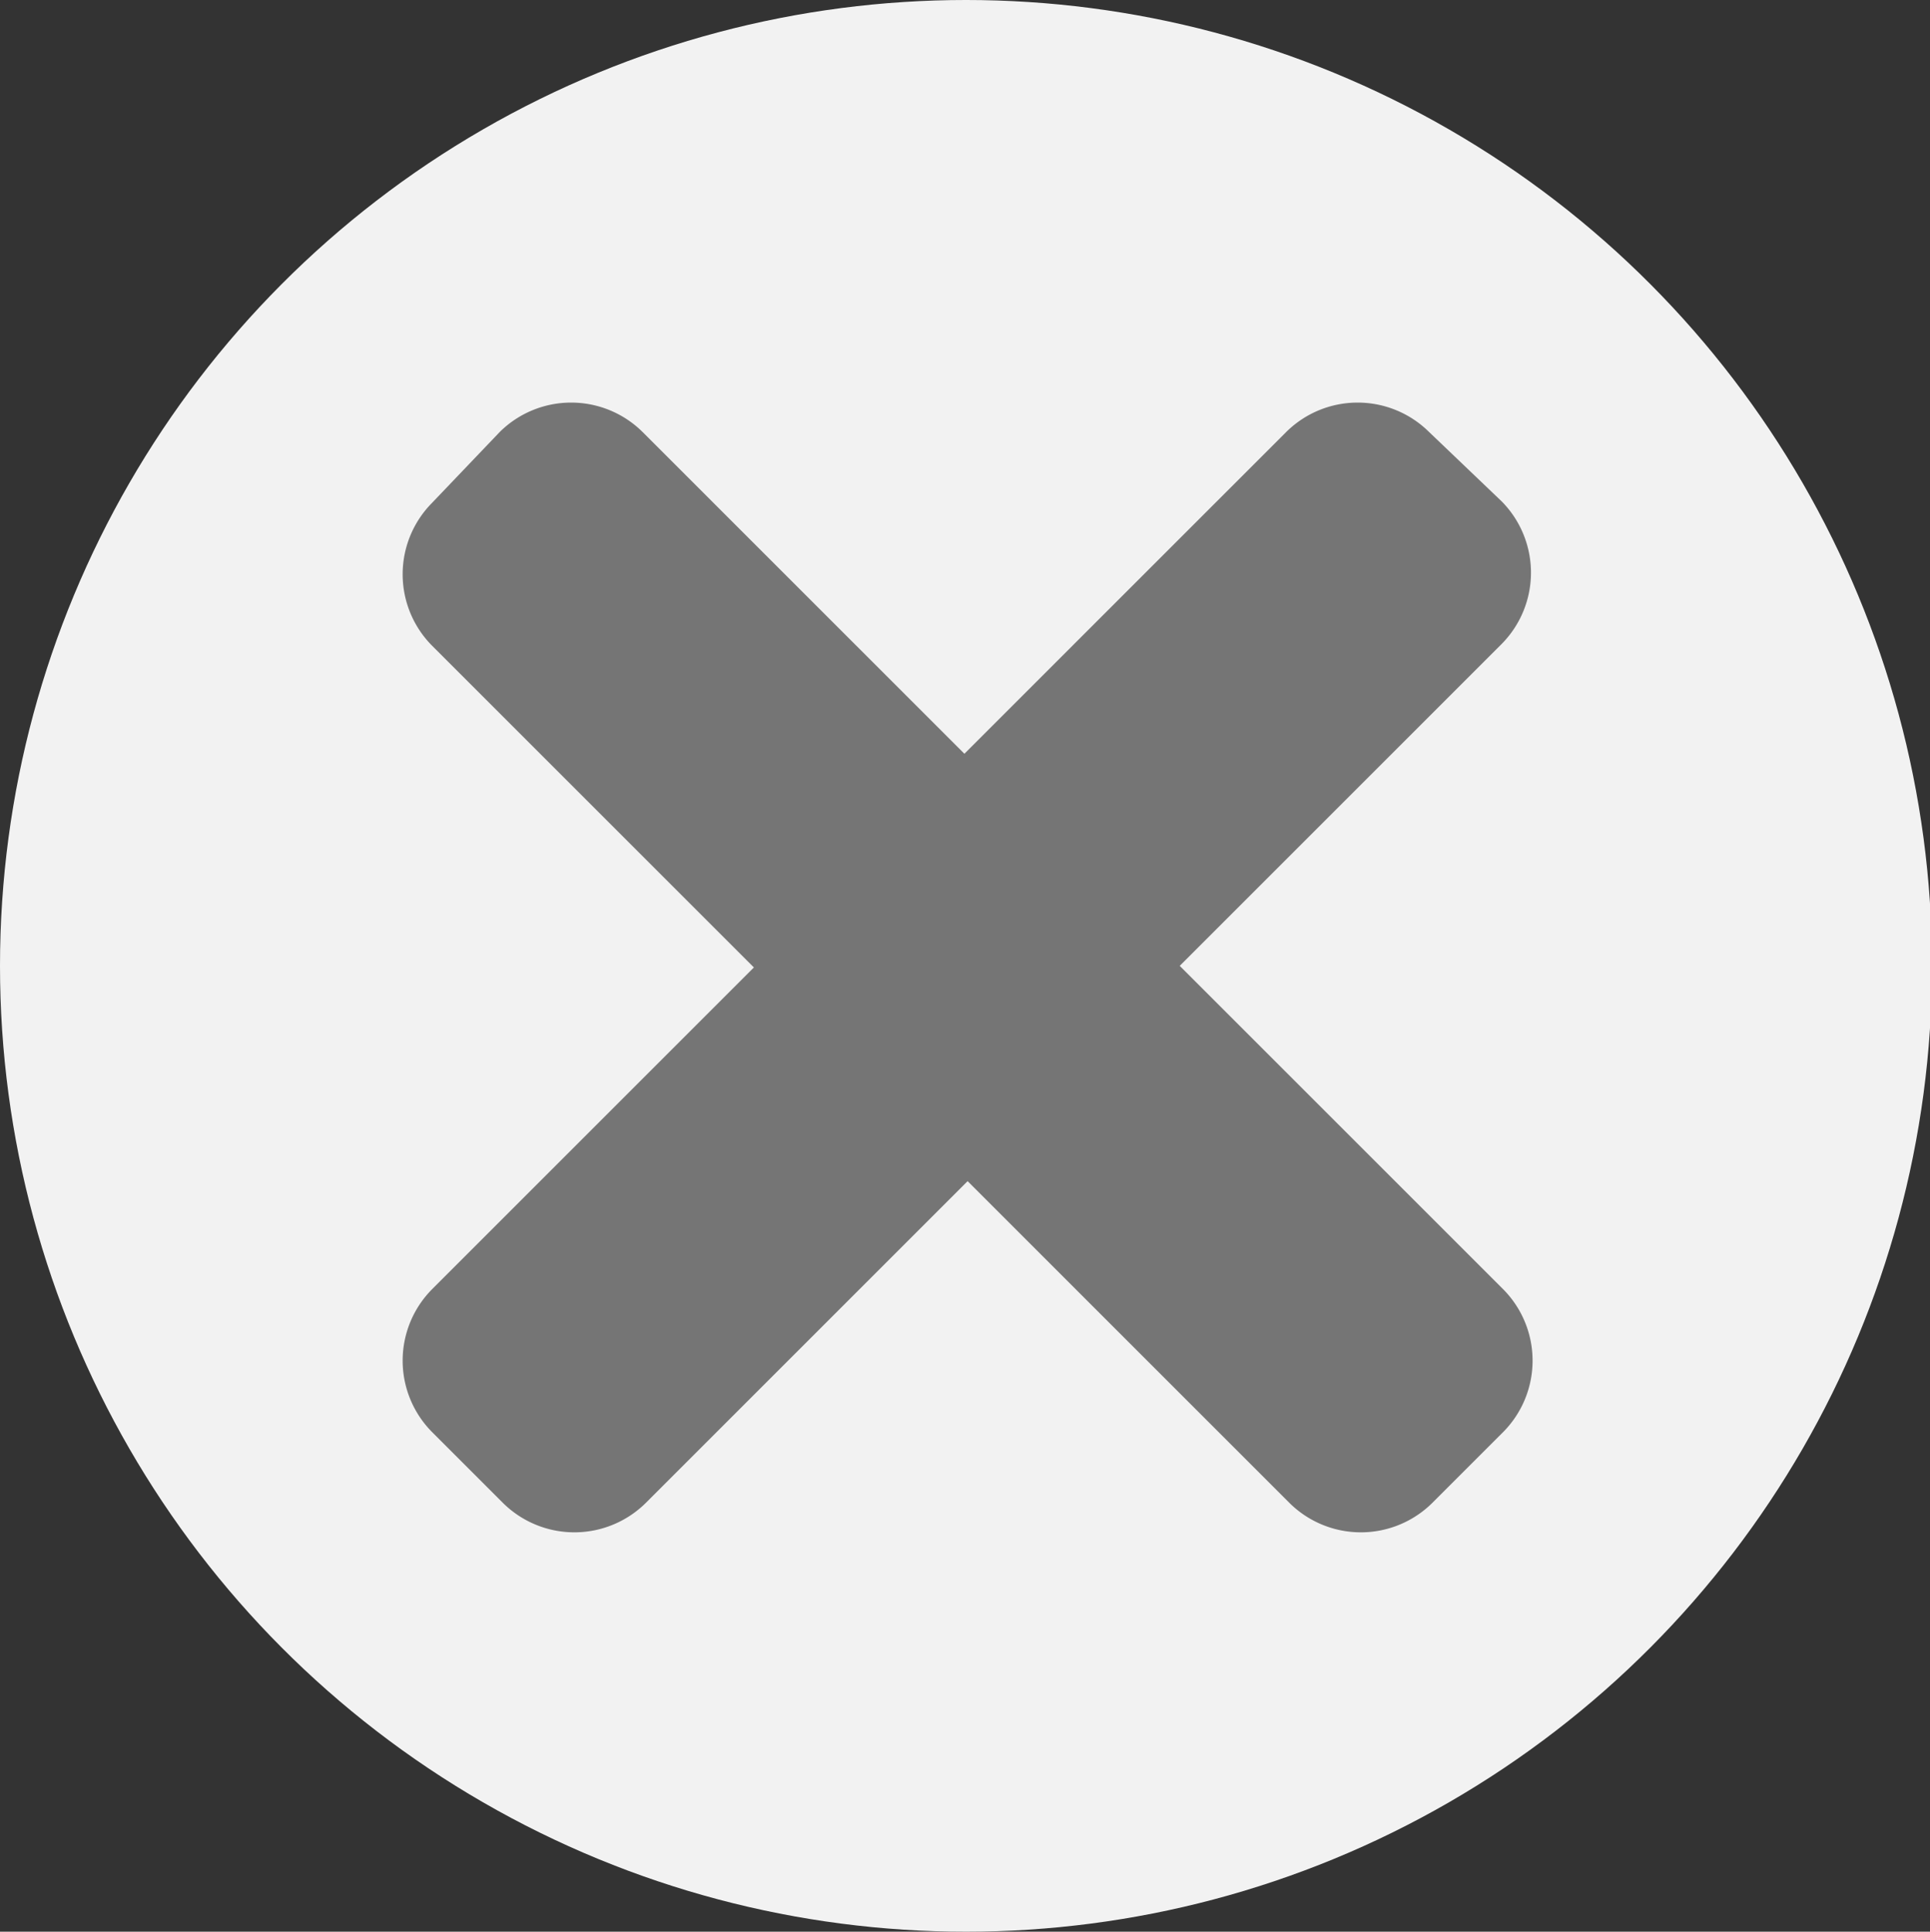
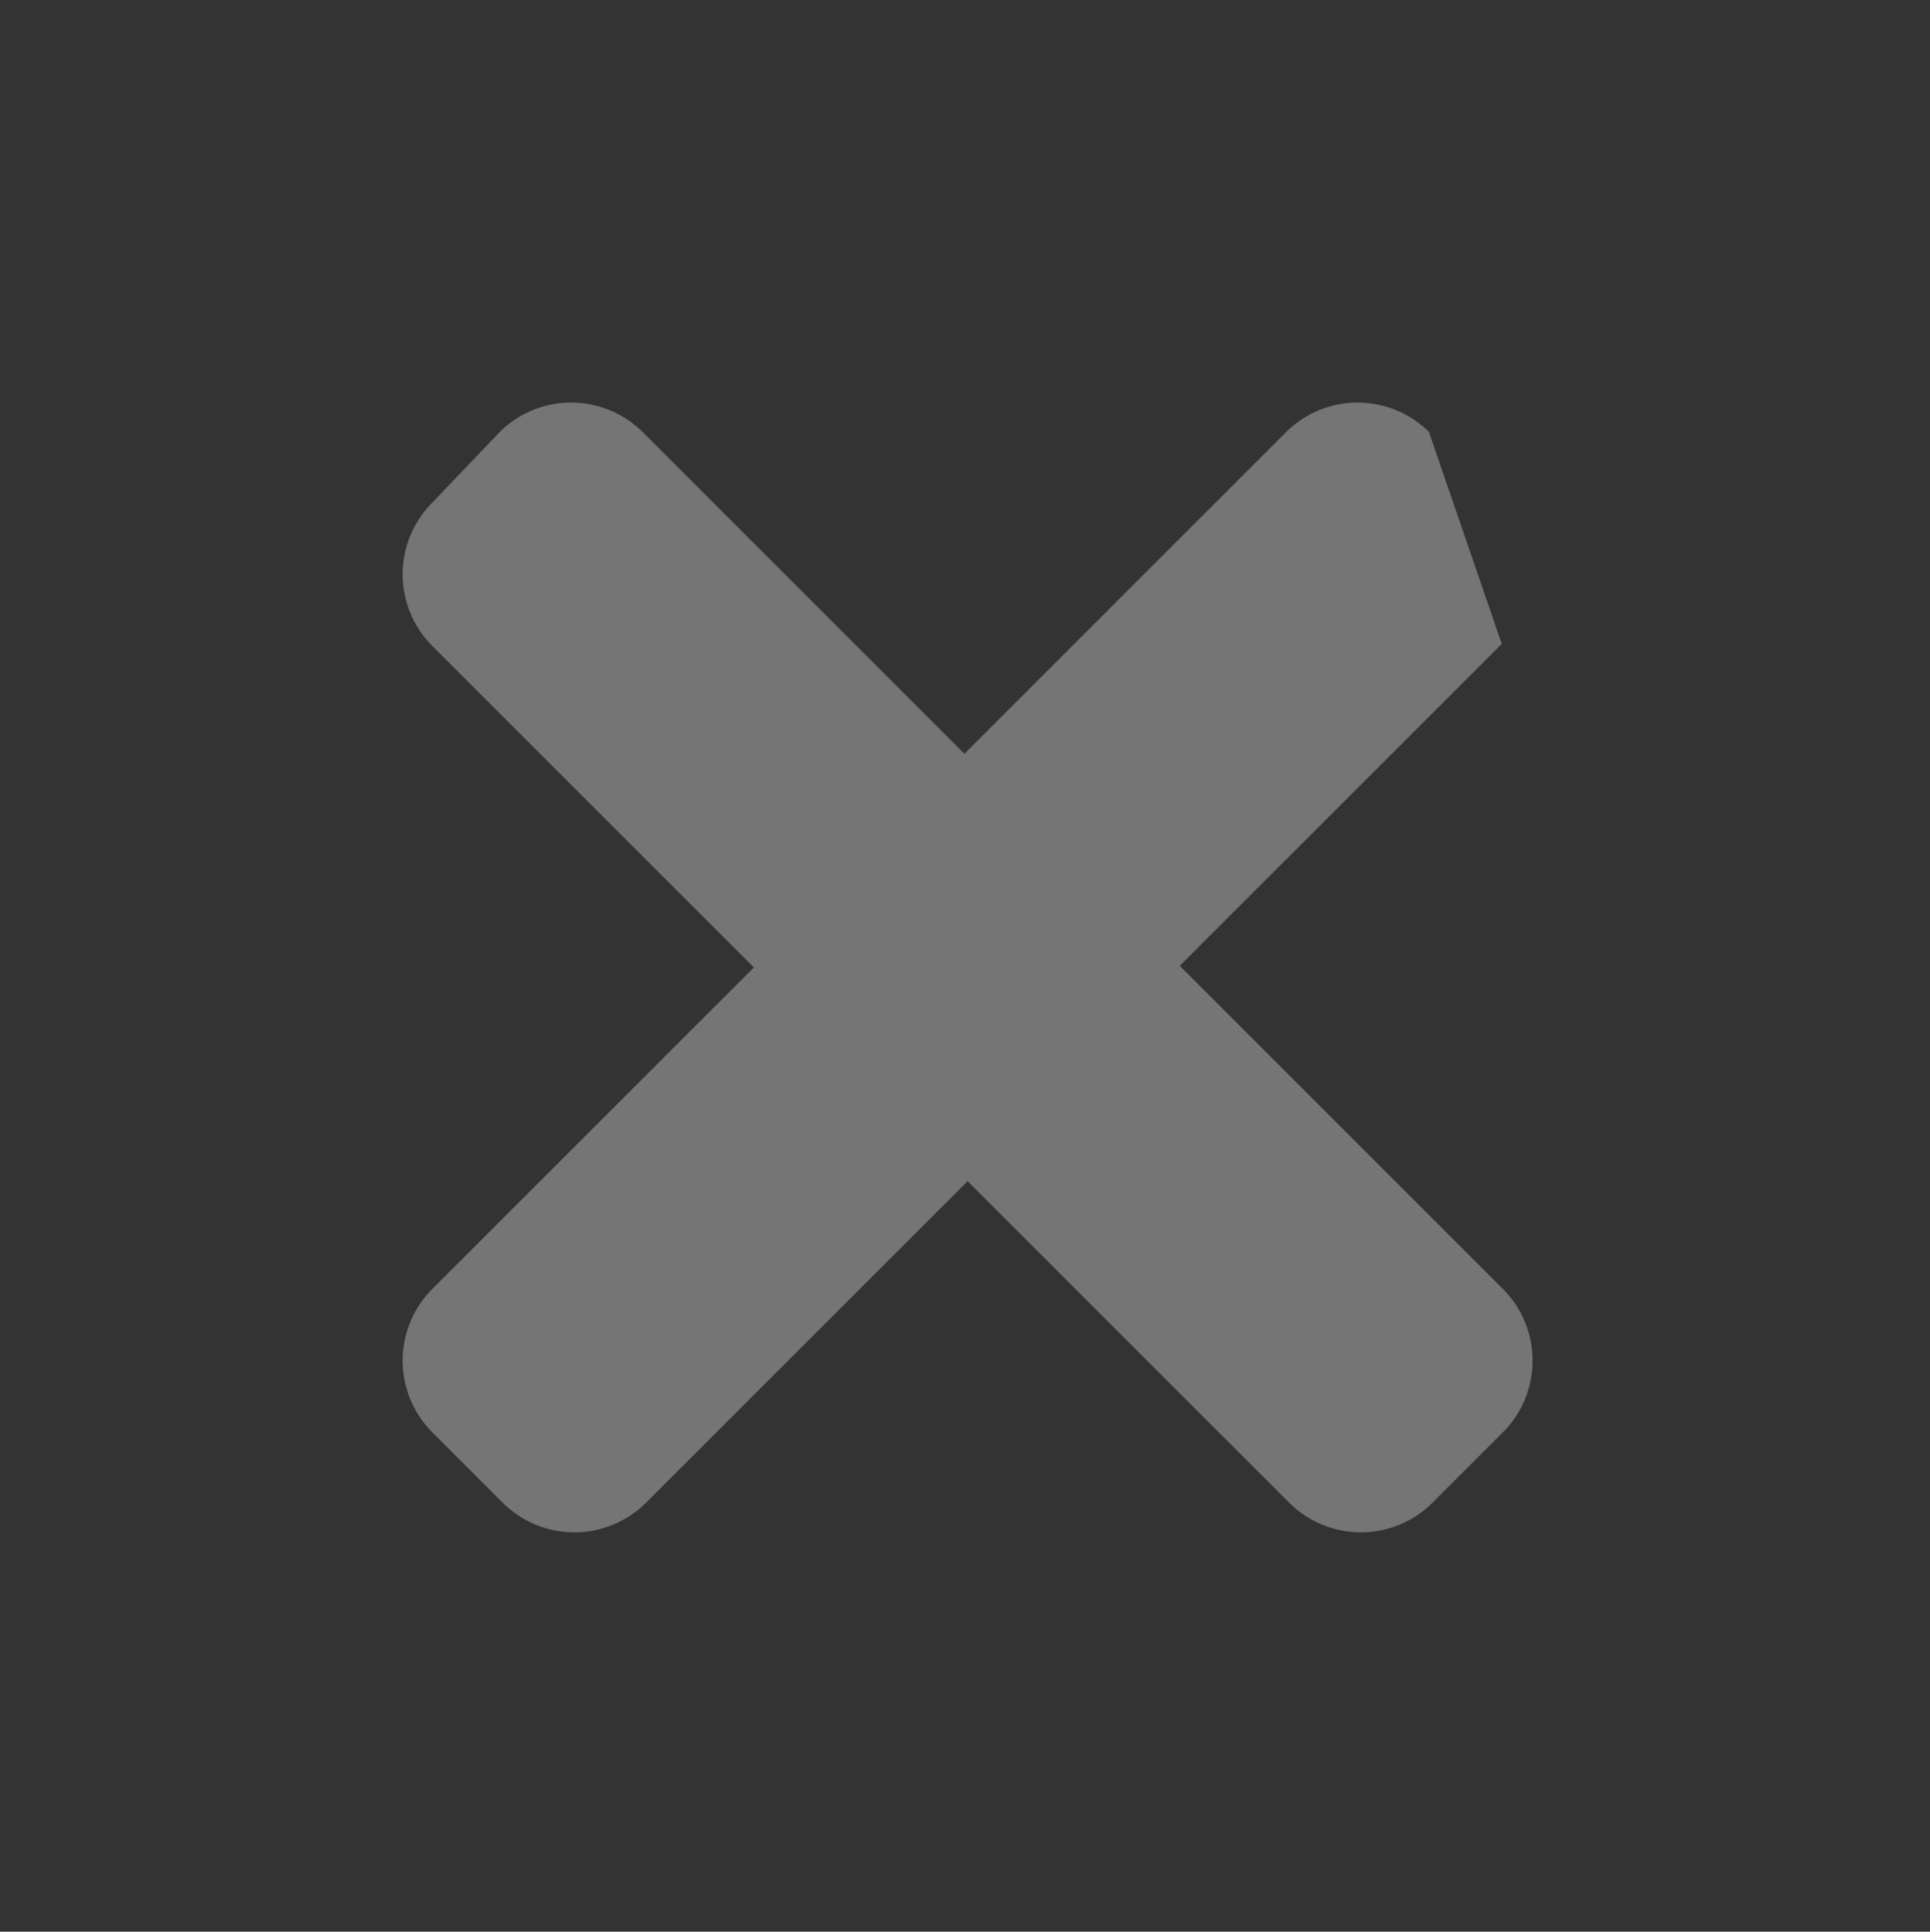
<svg xmlns="http://www.w3.org/2000/svg" viewBox="0 0 47.95 48">
  <rect x="0" y="0" width="47.95" height="48" fill="#333333" stroke="none" />
  <g id="Calque_2" data-name="Calque 2">
-     <circle cx="24" cy="24" r="24" style="fill:#f2f2f2" />
-   </g>
+     </g>
  <g id="Calque_1" data-name="Calque 1">
-     <path d="M29.31,24l8-8a2.52,2.52,0,0,0,0-3.54L35.5,10.73a2.52,2.52,0,0,0-3.54,0l-8,8-8-8a2.52,2.52,0,0,0-3.54,0L10.73,12.5a2.52,2.52,0,0,0,0,3.54l8,8-8,8a2.52,2.52,0,0,0,0,3.54l1.77,1.77a2.52,2.52,0,0,0,3.54,0l8-8,8,8a2.52,2.52,0,0,0,3.54,0l1.77-1.77a2.52,2.52,0,0,0,0-3.54Z" style="fill:#757575" />
+     <path d="M29.31,24l8-8L35.5,10.73a2.52,2.52,0,0,0-3.54,0l-8,8-8-8a2.52,2.52,0,0,0-3.54,0L10.73,12.5a2.52,2.52,0,0,0,0,3.54l8,8-8,8a2.52,2.52,0,0,0,0,3.54l1.77,1.77a2.52,2.52,0,0,0,3.54,0l8-8,8,8a2.52,2.52,0,0,0,3.54,0l1.77-1.77a2.52,2.52,0,0,0,0-3.54Z" style="fill:#757575" />
  </g>
</svg>